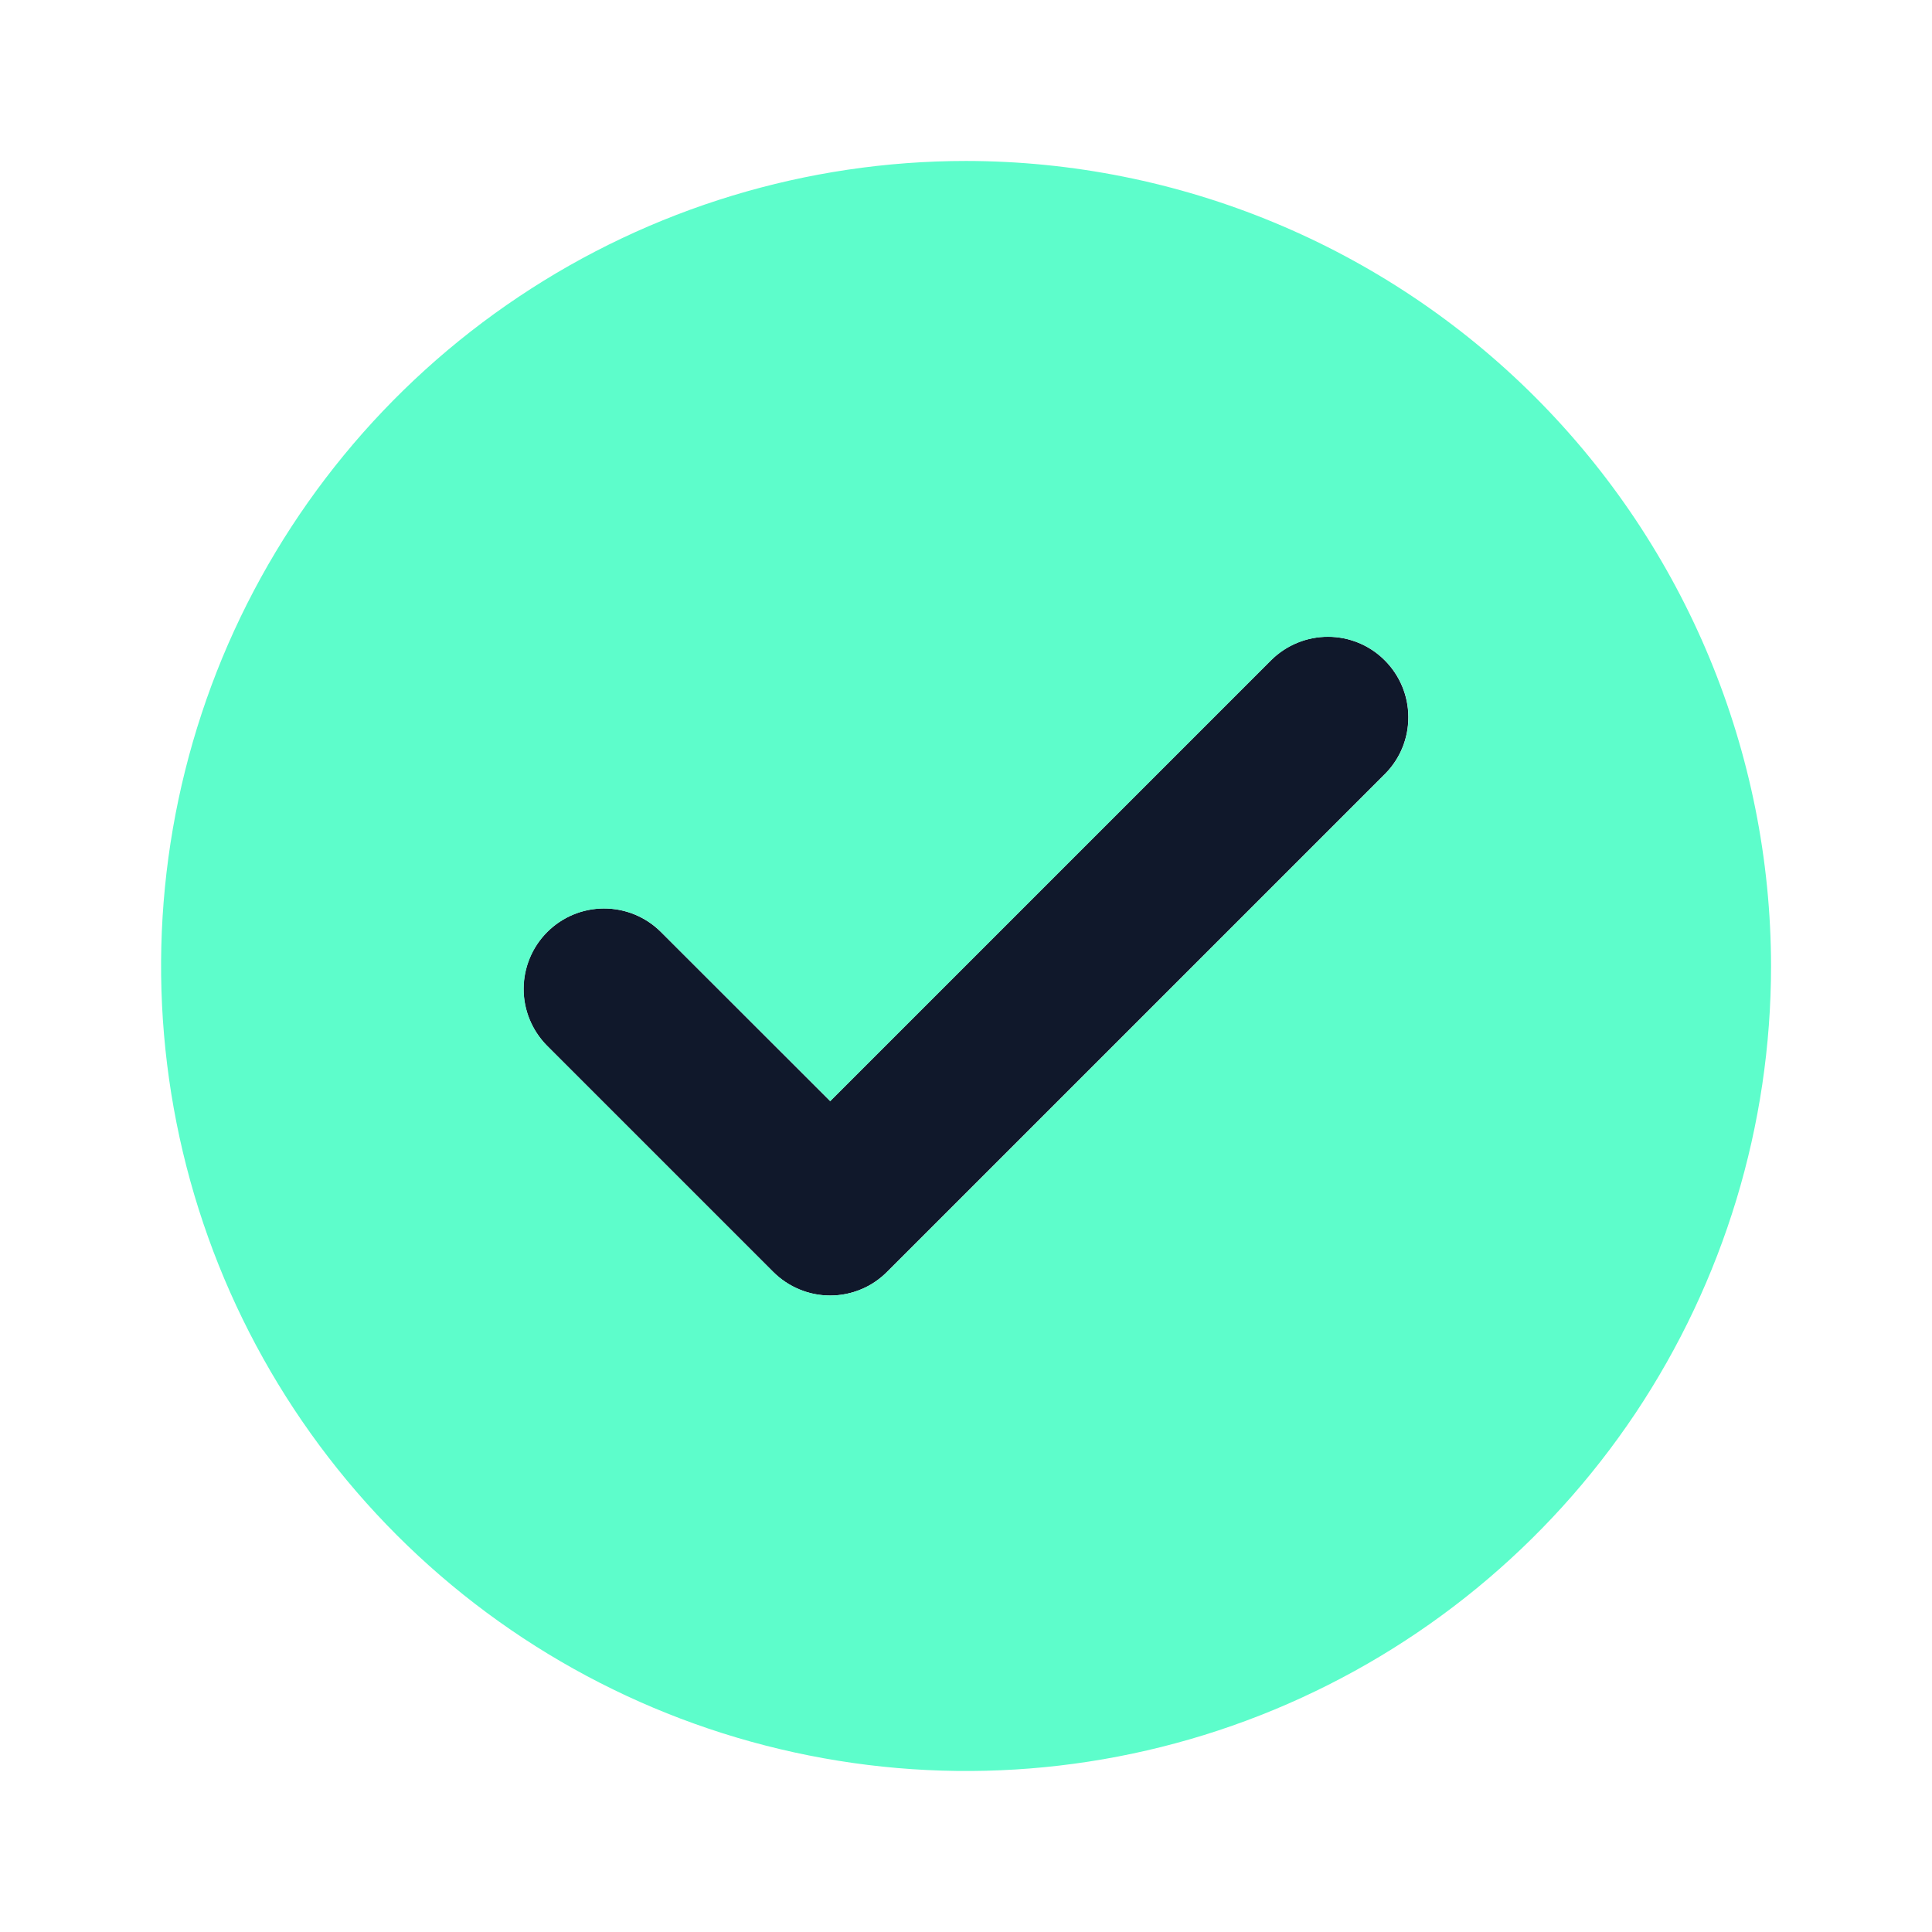
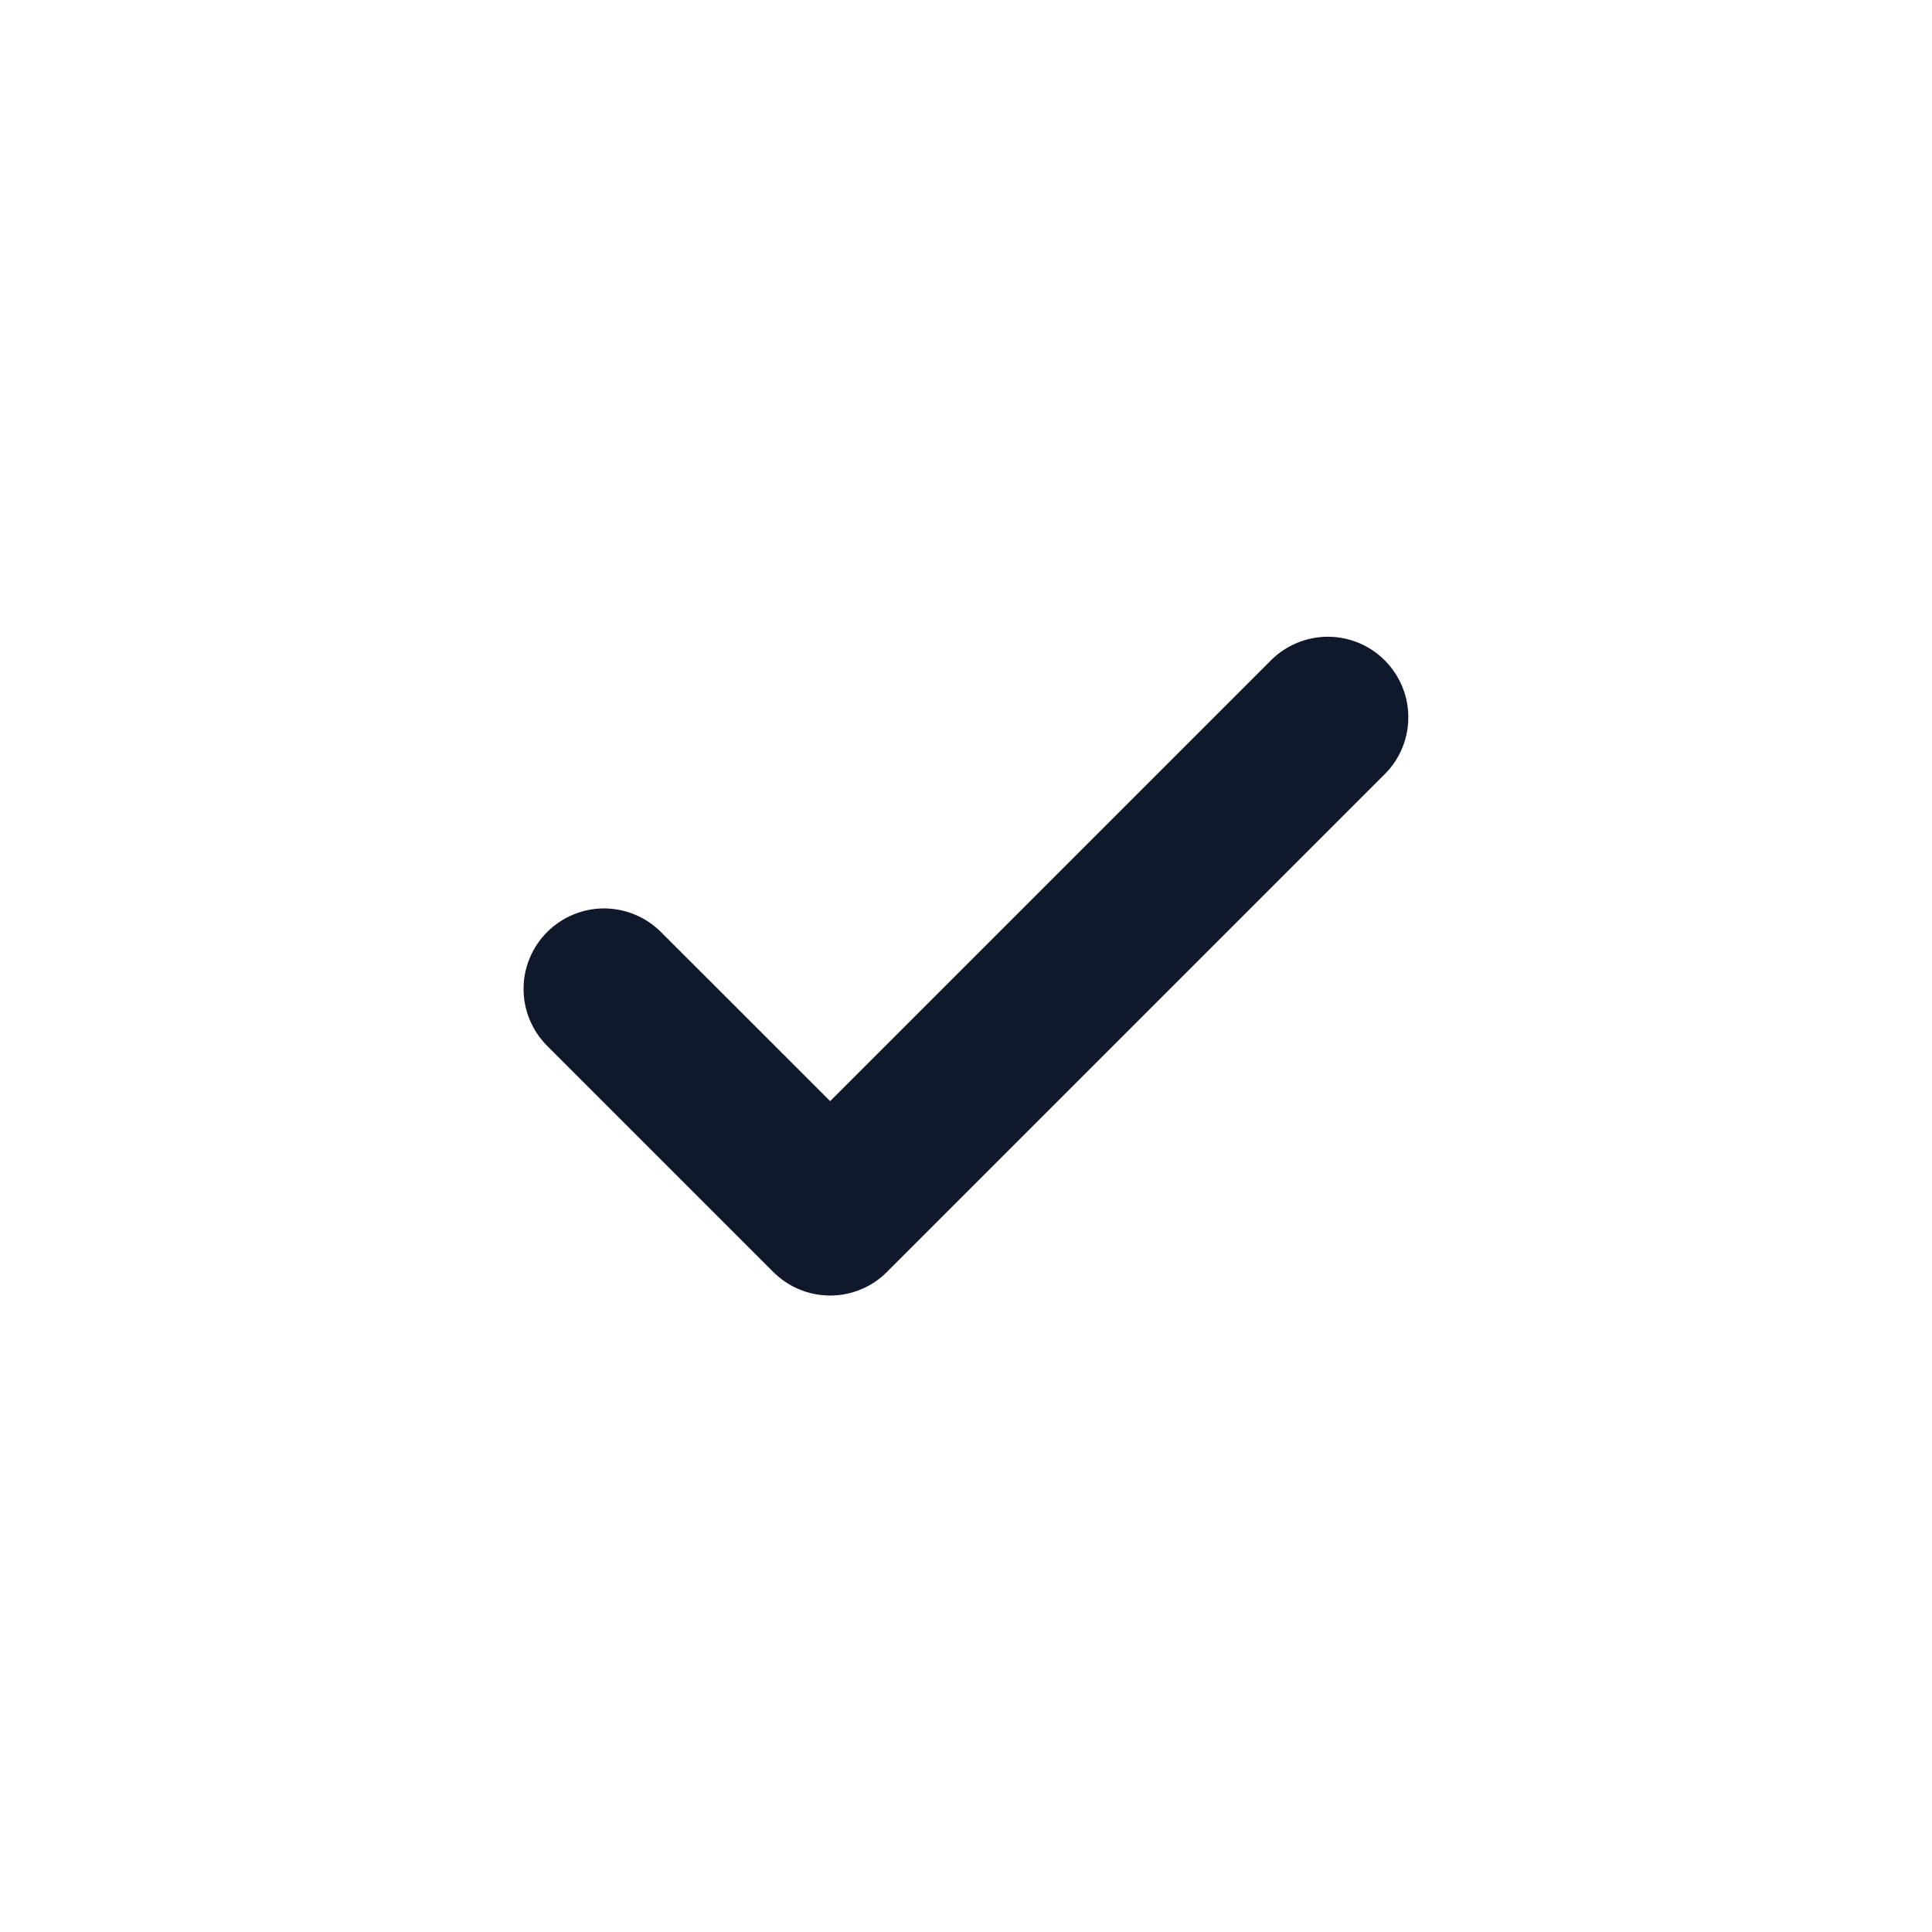
<svg xmlns="http://www.w3.org/2000/svg" width="16" height="16" viewBox="0 0 16 16" fill="none">
  <path opacity="0.99" d="M6.875 10.729C6.787 10.729 6.7 10.712 6.619 10.678C6.539 10.645 6.465 10.595 6.403 10.533L4.528 8.658C4.405 8.533 4.335 8.364 4.336 8.188C4.336 8.012 4.407 7.843 4.531 7.719C4.656 7.594 4.824 7.524 5 7.523C5.176 7.523 5.346 7.592 5.471 7.716L6.875 9.119L10.528 5.466C10.653 5.342 10.823 5.273 10.999 5.273C11.175 5.274 11.344 5.344 11.468 5.469C11.592 5.593 11.663 5.762 11.663 5.938C11.664 6.114 11.595 6.283 11.471 6.408L7.346 10.533C7.284 10.595 7.211 10.645 7.13 10.678C7.049 10.712 6.962 10.729 6.875 10.729Z" fill="#0F172A" />
-   <path d="M8.001 1.333C6.682 1.333 5.393 1.724 4.297 2.457C3.201 3.189 2.346 4.23 1.841 5.448C1.337 6.667 1.205 8.007 1.462 9.3C1.719 10.594 2.354 11.781 3.287 12.714C4.219 13.646 5.407 14.281 6.7 14.538C7.993 14.796 9.334 14.664 10.552 14.159C11.77 13.654 12.811 12.8 13.544 11.704C14.276 10.607 14.667 9.318 14.667 8C14.665 6.232 13.962 4.538 12.713 3.288C11.463 2.038 9.768 1.335 8.001 1.333ZM11.472 6.409L7.347 10.534C7.285 10.595 7.212 10.645 7.131 10.678C7.05 10.712 6.963 10.729 6.876 10.729C6.788 10.729 6.701 10.712 6.621 10.678C6.54 10.645 6.466 10.595 6.404 10.534L4.529 8.659C4.406 8.533 4.336 8.364 4.337 8.188C4.338 8.012 4.408 7.843 4.532 7.719C4.657 7.594 4.825 7.524 5.002 7.524C5.178 7.523 5.347 7.592 5.472 7.716L6.876 9.119L10.529 5.466C10.655 5.342 10.824 5.273 11 5.274C11.176 5.274 11.345 5.344 11.469 5.469C11.594 5.593 11.664 5.762 11.664 5.938C11.665 6.114 11.596 6.283 11.472 6.409Z" fill="#5DFDCB" />
</svg>